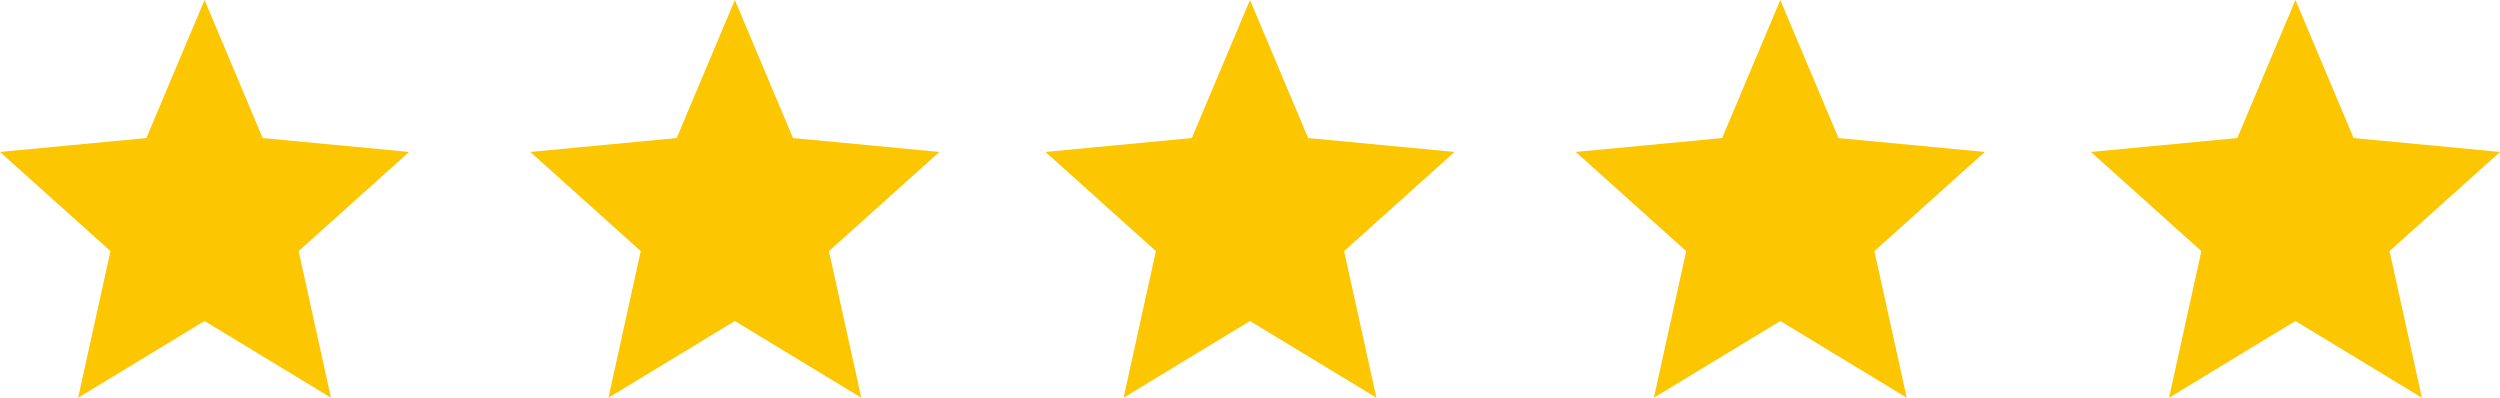
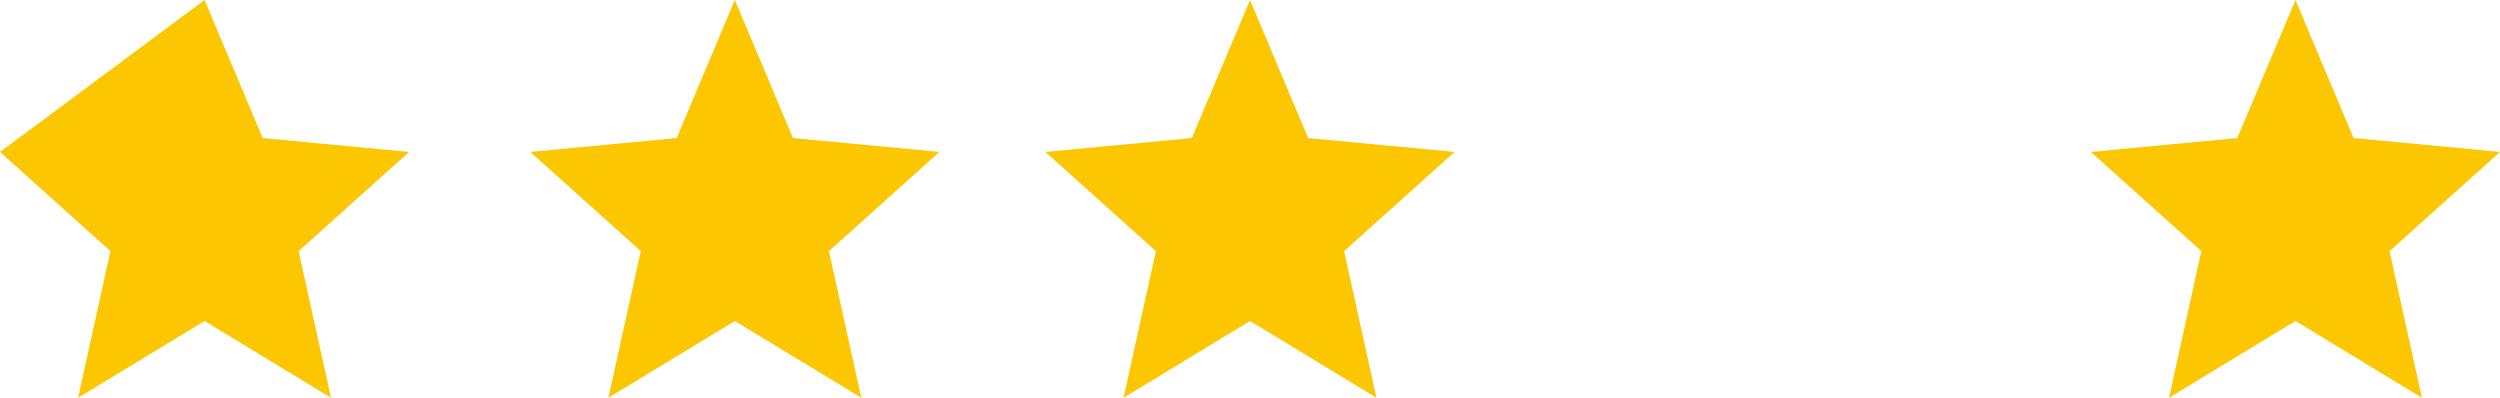
<svg xmlns="http://www.w3.org/2000/svg" width="132" height="21" viewBox="0 0 132 21" fill="none">
-   <path d="M10.8 16.949L4.125 21L5.832 13.259L0 8.022L7.729 7.289L10.8 0L13.87 7.289L21.6 8.022L15.768 13.259L17.475 21L10.8 16.949Z" fill="#FCC601" />
+   <path d="M10.8 16.949L4.125 21L5.832 13.259L0 8.022L10.8 0L13.87 7.289L21.6 8.022L15.768 13.259L17.475 21L10.8 16.949Z" fill="#FCC601" />
  <path d="M38.8 16.949L32.125 21L33.832 13.259L28 8.022L35.729 7.289L38.8 0L41.87 7.289L49.6 8.022L43.768 13.259L45.475 21L38.8 16.949Z" fill="#FCC601" />
  <path d="M66 16.949L59.325 21L61.032 13.259L55.2 8.022L62.929 7.289L66 0L69.07 7.289L76.8 8.022L70.968 13.259L72.675 21L66 16.949Z" fill="#FCC601" />
-   <path d="M94 16.949L87.325 21L89.032 13.259L83.2 8.022L90.929 7.289L94 0L97.07 7.289L104.8 8.022L98.968 13.259L100.675 21L94 16.949Z" fill="#FCC601" />
  <path d="M121.2 16.949L114.525 21L116.232 13.259L110.4 8.022L118.129 7.289L121.2 0L124.27 7.289L132 8.022L126.168 13.259L127.875 21L121.2 16.949Z" fill="#FCC601" />
</svg>